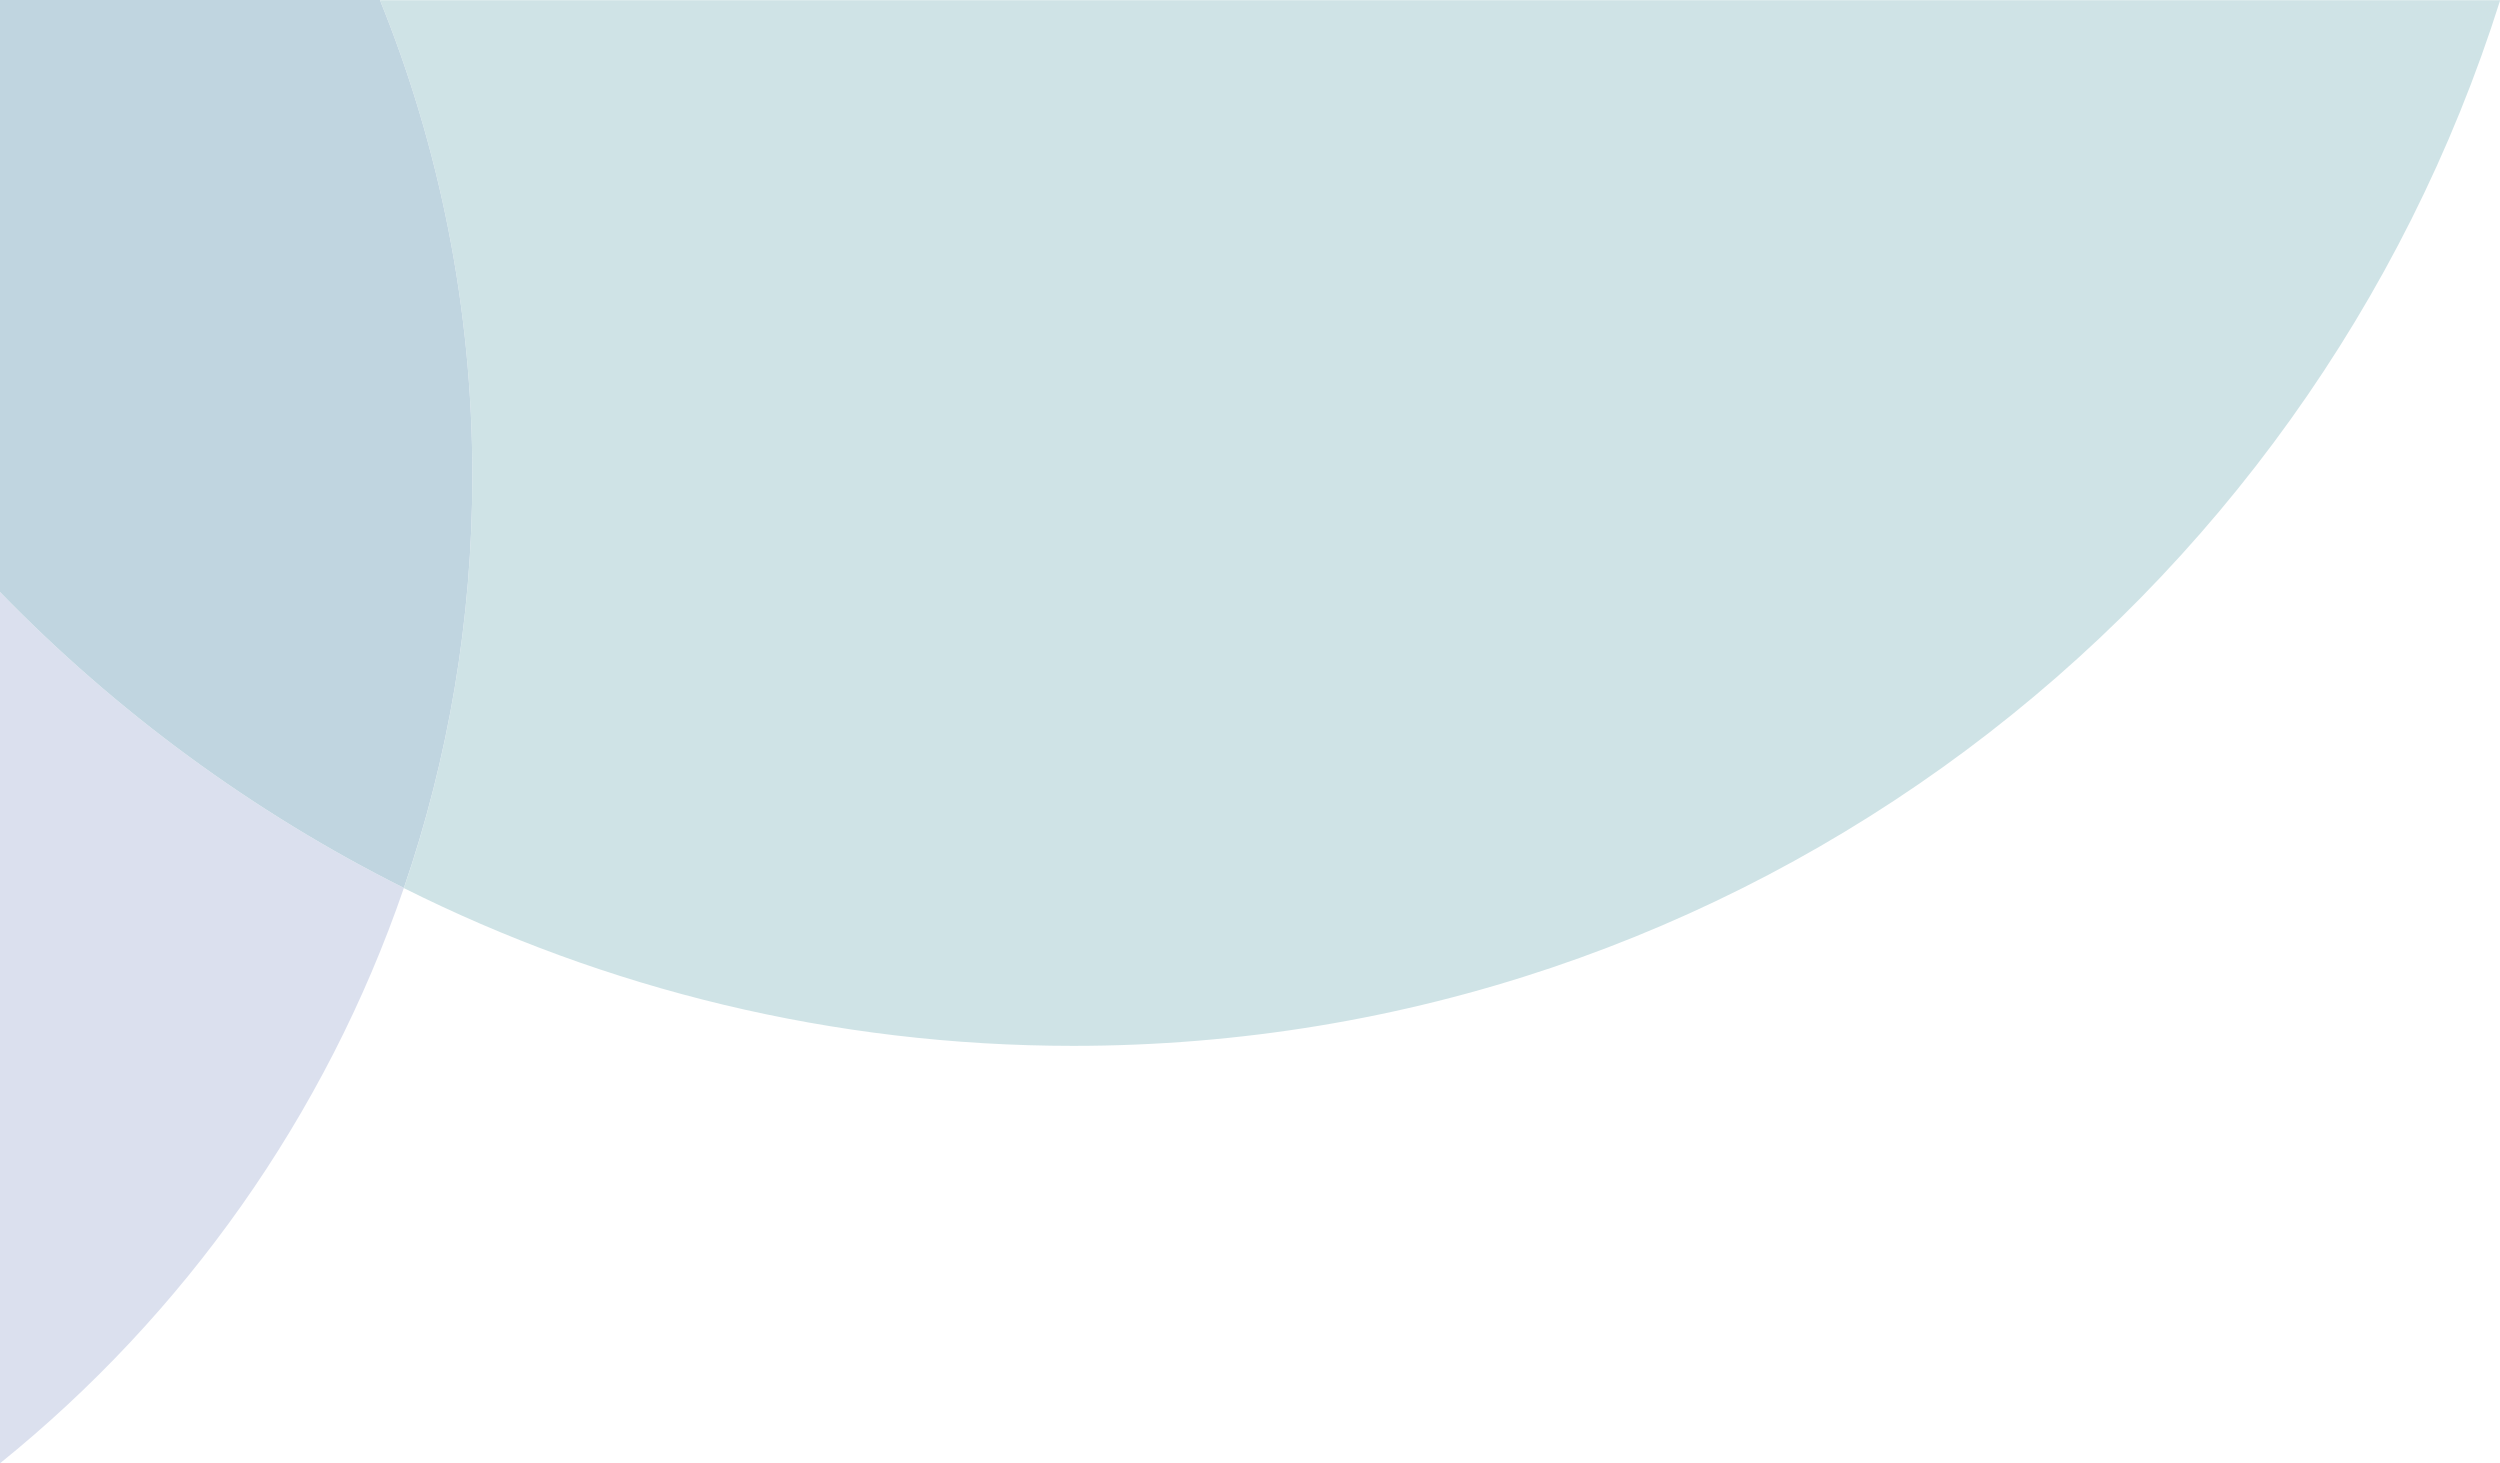
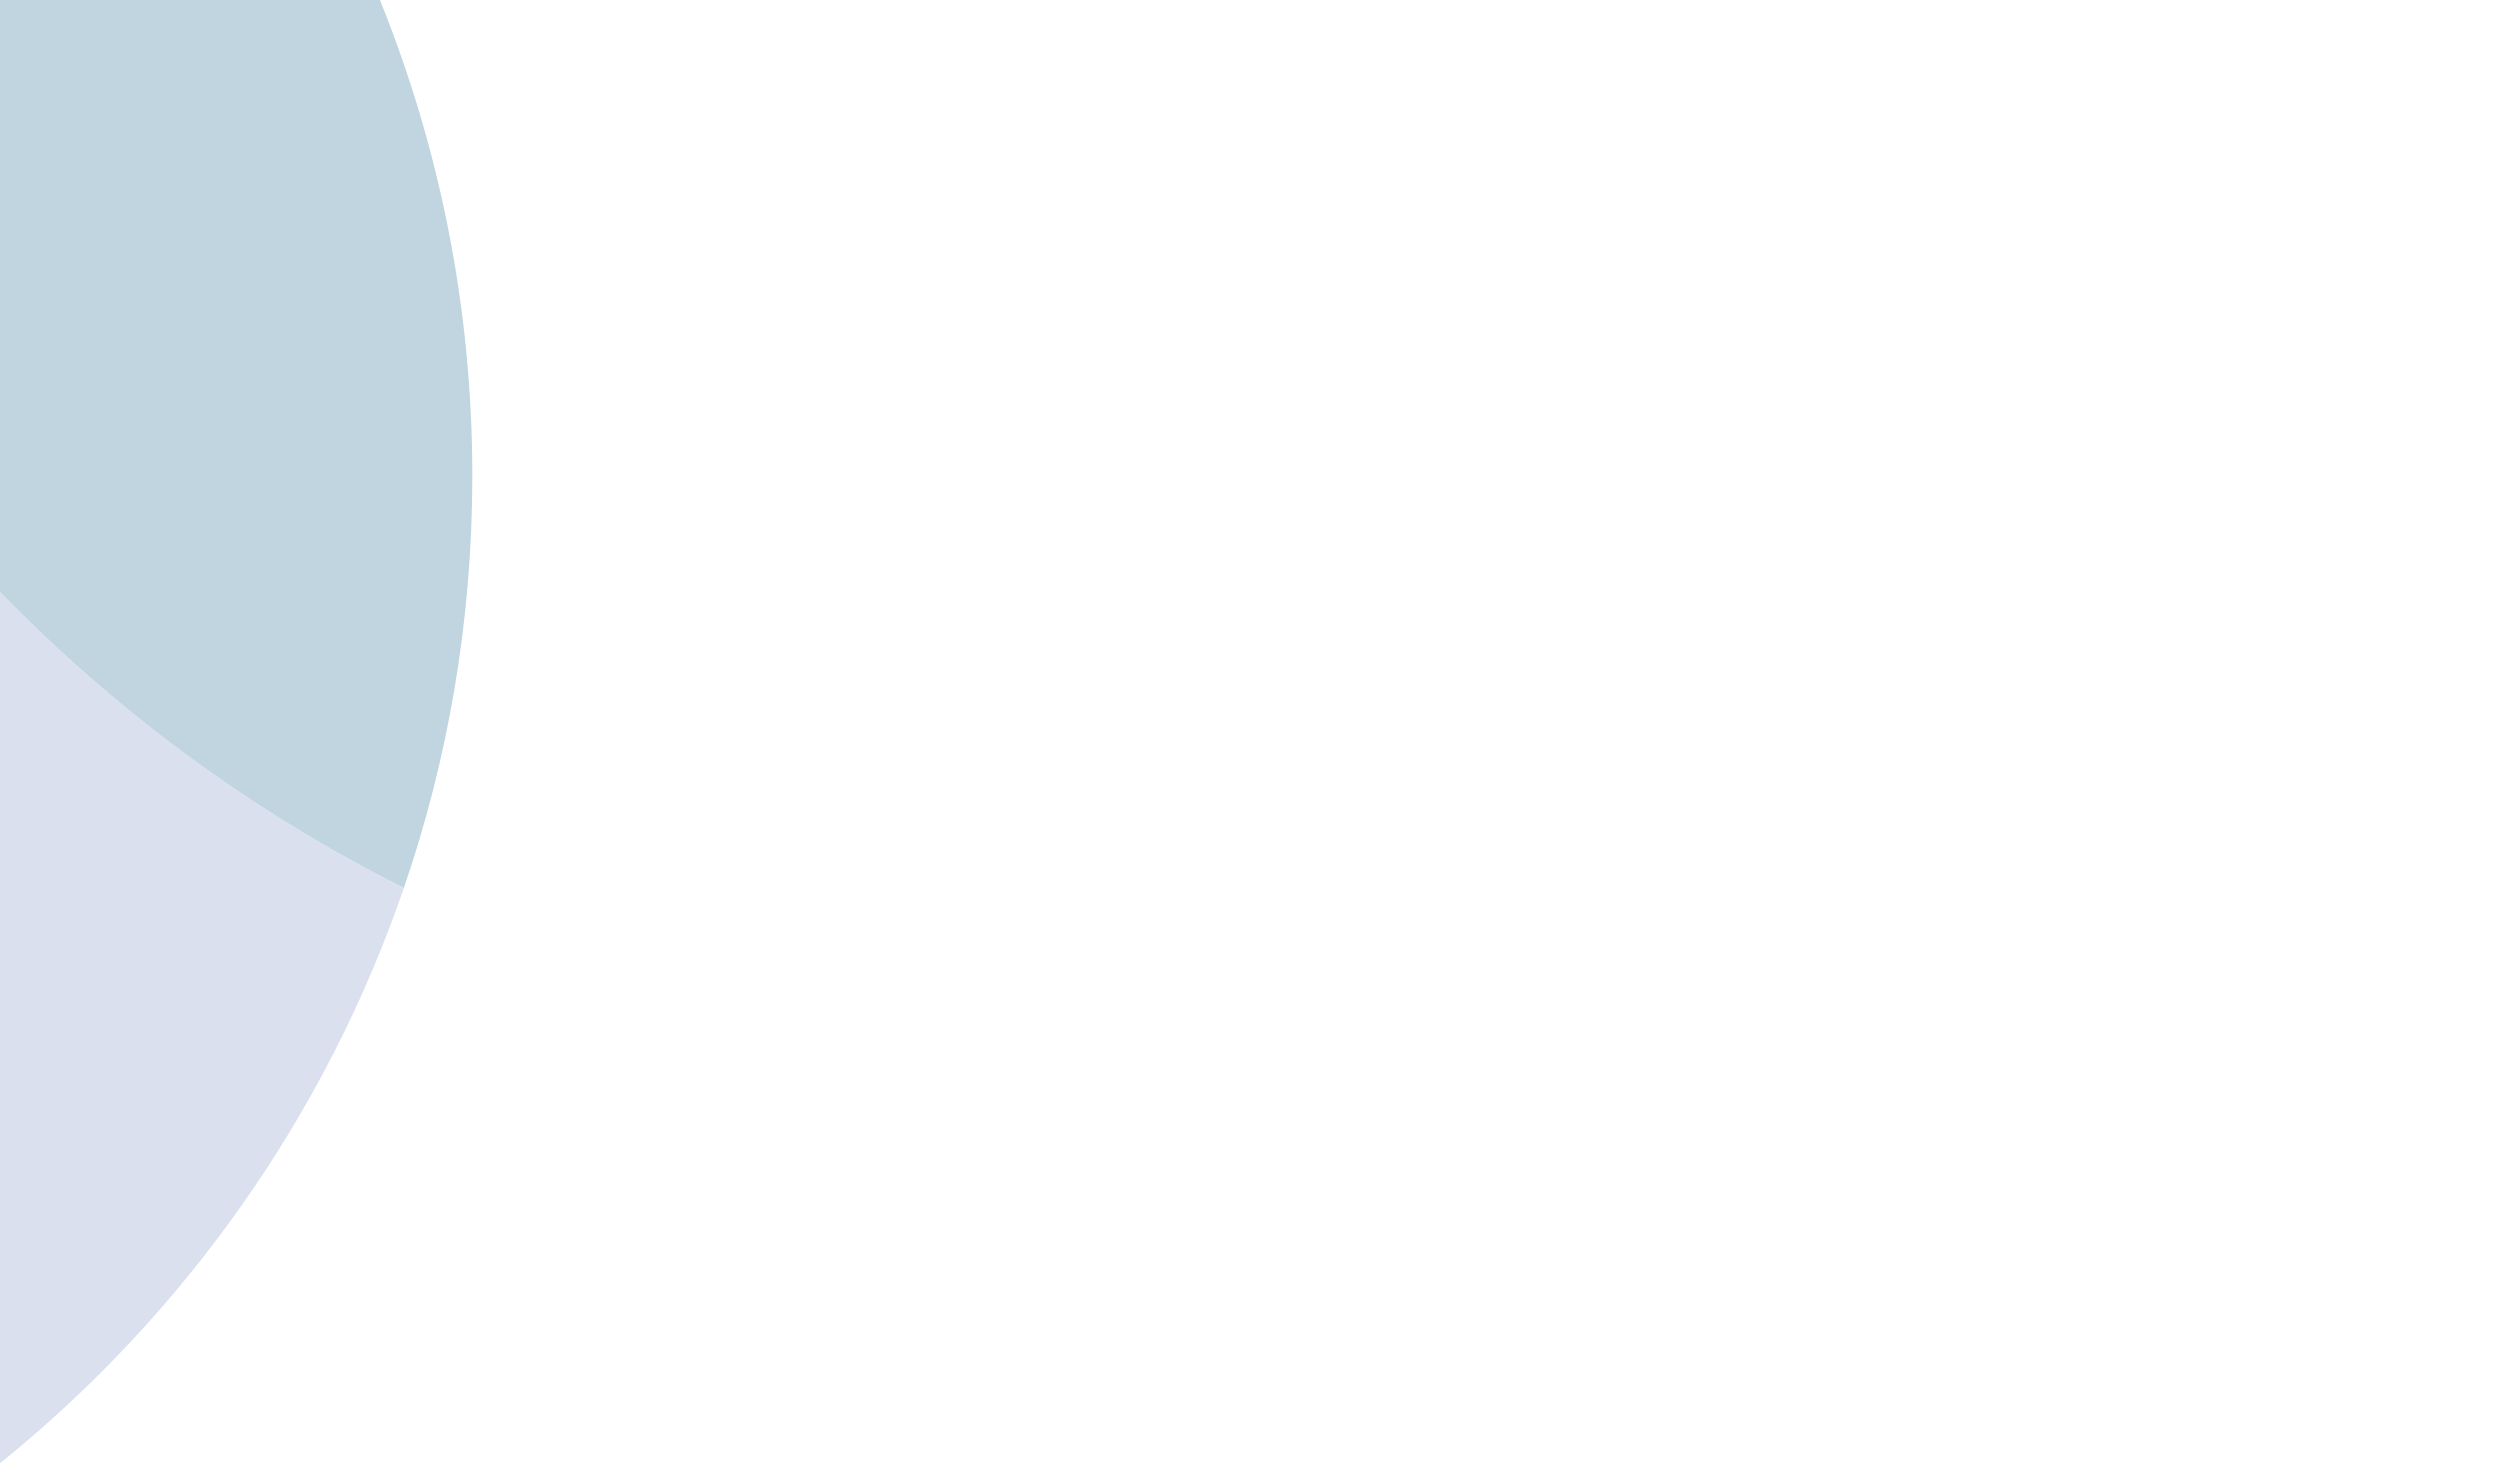
<svg xmlns="http://www.w3.org/2000/svg" version="1.1" id="Calque_1" x="0px" y="0px" viewBox="0 0 1366.1 799.7" style="enable-background:new 0 0 1366.1 799.7;" xml:space="preserve">
  <style type="text/css">
	.st0{fill:#CFE3E6;}
	.st1{fill:#DBE0EE;}
	.st2{fill:#C0D5E0;}
</style>
-   <path class="st0" d="M207.6,0c32.5,80.3,50.5,168.1,50.5,260.1c0,78.8-13.2,154.6-37.4,225.2c110,55.1,234.2,86.2,365.7,86.2  c365.7,0,675.4-240.2,779.8-571.4H207.6z" />
  <path class="st1" d="M0,323.5v476.1c100.5-81.1,177.9-189.7,220.7-314.4C138.2,443.9,63.6,389,0,323.5z" />
  <path class="st2" d="M207.6,0H0v323.5C63.6,389,138.2,443.9,220.7,485.2c24.2-70.6,37.4-146.3,37.4-225.2  C258.1,168.1,240.1,80.3,207.6,0z" />
</svg>